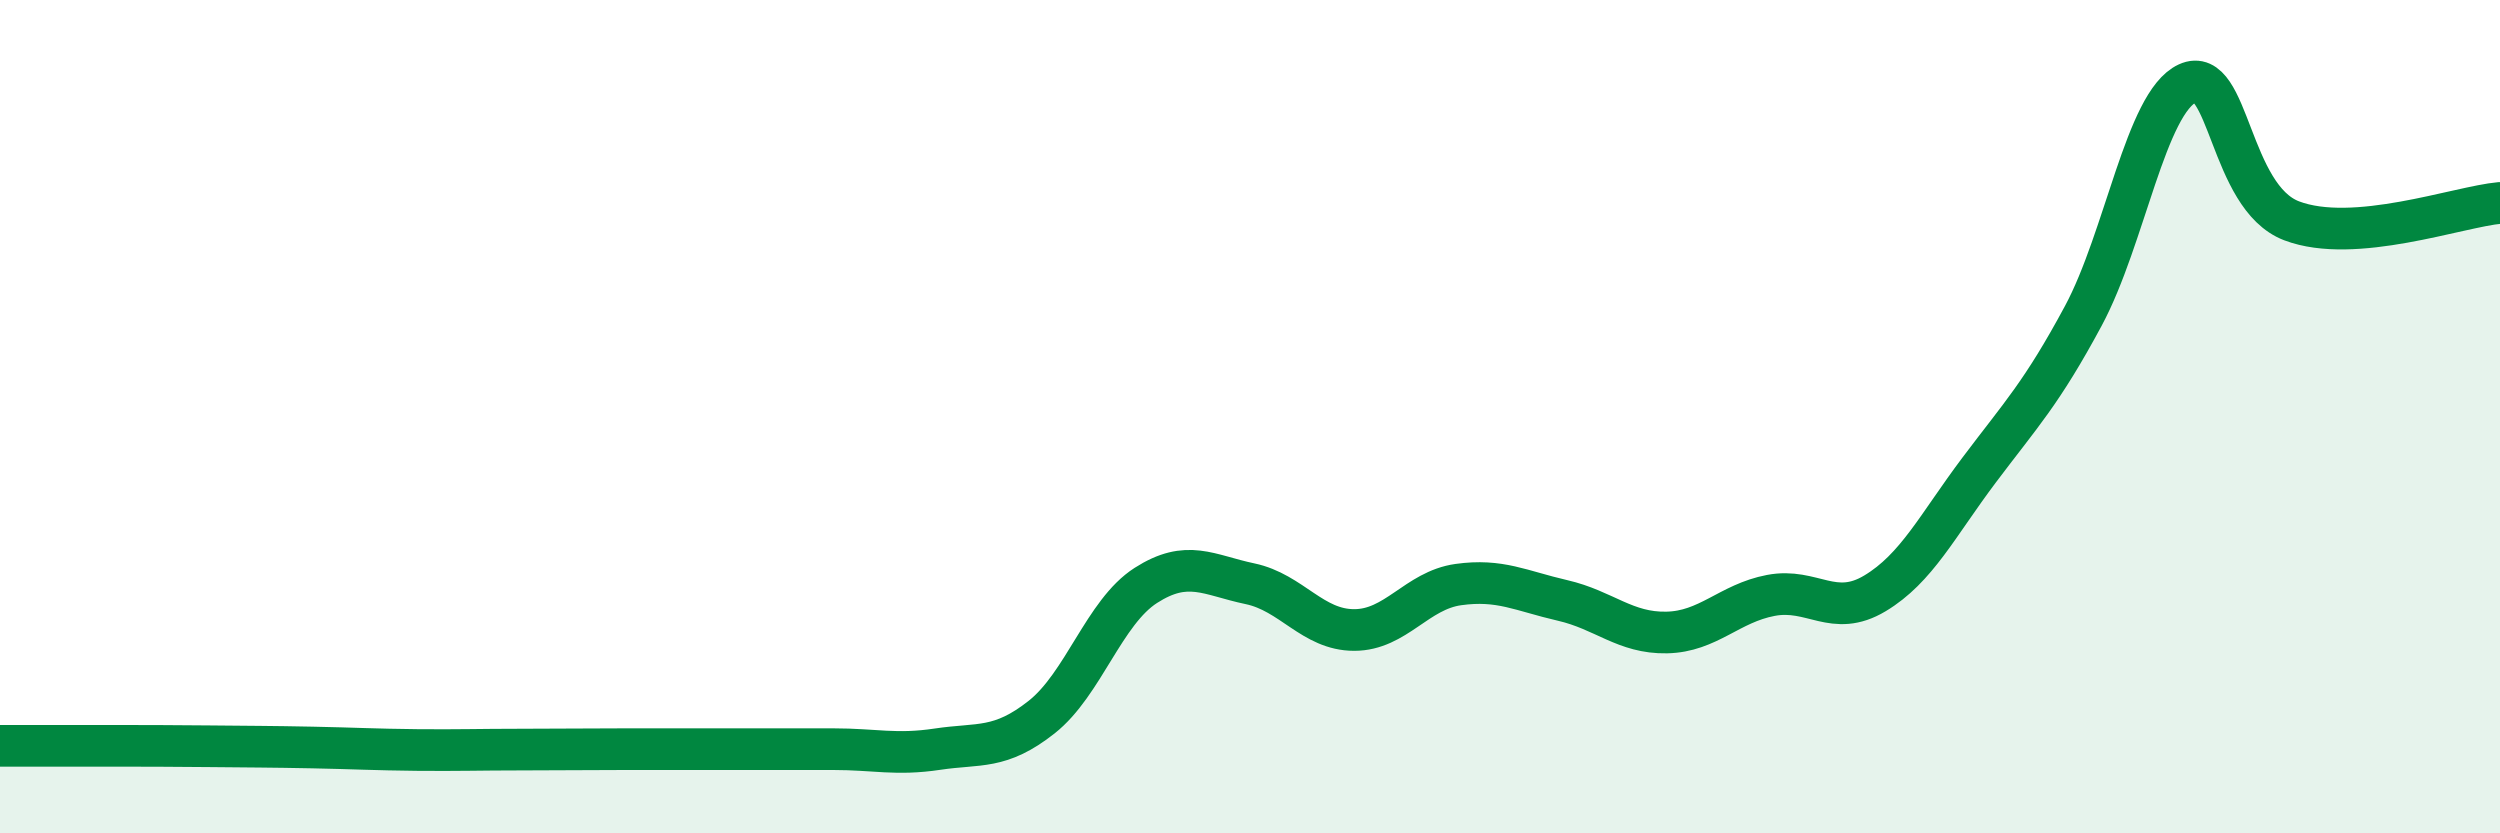
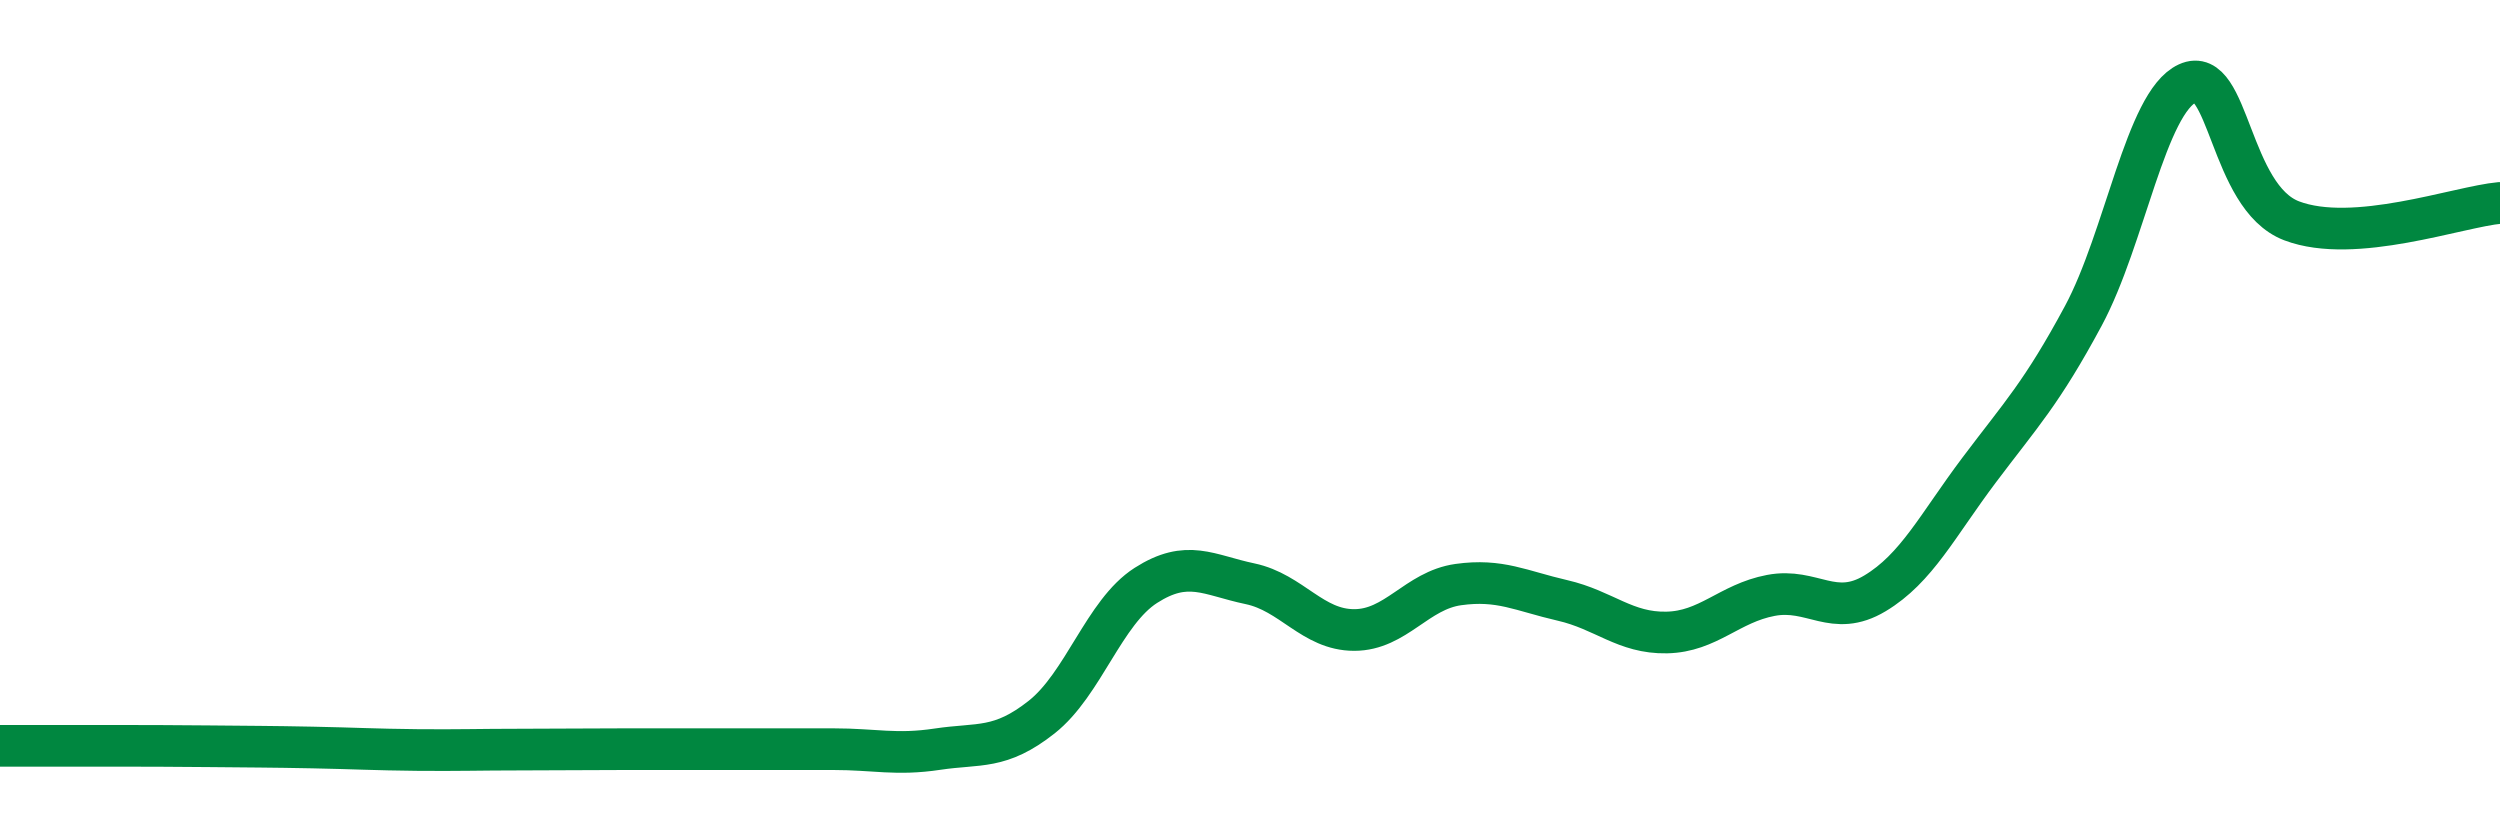
<svg xmlns="http://www.w3.org/2000/svg" width="60" height="20" viewBox="0 0 60 20">
-   <path d="M 0,17.9 C 0.5,17.9 1.5,17.9 2.5,17.9 C 3.5,17.9 4,17.9 5,17.91 C 6,17.92 6.5,17.92 7.5,17.94 C 8.5,17.96 9,17.99 10,18 C 11,18.01 11.5,17.99 12.5,17.99 C 13.5,17.99 14,17.98 15,17.98 C 16,17.98 16.5,17.98 17.5,17.98 C 18.5,17.98 19,17.98 20,17.98 C 21,17.98 21.5,18.13 22.5,17.98 C 23.5,17.83 24,18 25,17.21 C 26,16.42 26.5,14.69 27.5,14.05 C 28.5,13.41 29,13.8 30,14.01 C 31,14.22 31.5,15.12 32.5,15.12 C 33.5,15.12 34,14.17 35,14.03 C 36,13.89 36.5,14.18 37.5,14.41 C 38.5,14.64 39,15.2 40,15.18 C 41,15.16 41.5,14.48 42.5,14.29 C 43.5,14.1 44,14.84 45,14.24 C 46,13.64 46.5,12.61 47.5,11.28 C 48.5,9.95 49,9.44 50,7.58 C 51,5.72 51.5,2.46 52.5,2 C 53.5,1.54 53.5,4.73 55,5.3 C 56.5,5.87 59,4.96 60,4.87L60 20L0 20Z" fill="#008740" opacity="0.1" stroke-linecap="round" stroke-linejoin="round" />
  <path d="M 0,17.9 C 0.5,17.9 1.5,17.9 2.5,17.9 C 3.5,17.9 4,17.9 5,17.91 C 6,17.92 6.5,17.92 7.5,17.94 C 8.5,17.96 9,17.99 10,18 C 11,18.01 11.5,17.99 12.5,17.99 C 13.5,17.99 14,17.98 15,17.98 C 16,17.98 16.5,17.98 17.5,17.98 C 18.5,17.98 19,17.98 20,17.98 C 21,17.98 21.5,18.13 22.5,17.98 C 23.5,17.83 24,18 25,17.21 C 26,16.42 26.5,14.69 27.5,14.05 C 28.5,13.41 29,13.8 30,14.01 C 31,14.22 31.5,15.12 32.5,15.12 C 33.5,15.12 34,14.17 35,14.03 C 36,13.89 36.5,14.18 37.5,14.41 C 38.5,14.64 39,15.2 40,15.18 C 41,15.16 41.5,14.48 42.5,14.29 C 43.5,14.1 44,14.84 45,14.24 C 46,13.64 46.5,12.61 47.5,11.28 C 48.5,9.95 49,9.44 50,7.58 C 51,5.72 51.5,2.46 52.5,2 C 53.5,1.54 53.5,4.73 55,5.3 C 56.5,5.87 59,4.96 60,4.87" stroke="#008740" stroke-width="1" fill="none" stroke-linecap="round" stroke-linejoin="round" />
</svg>